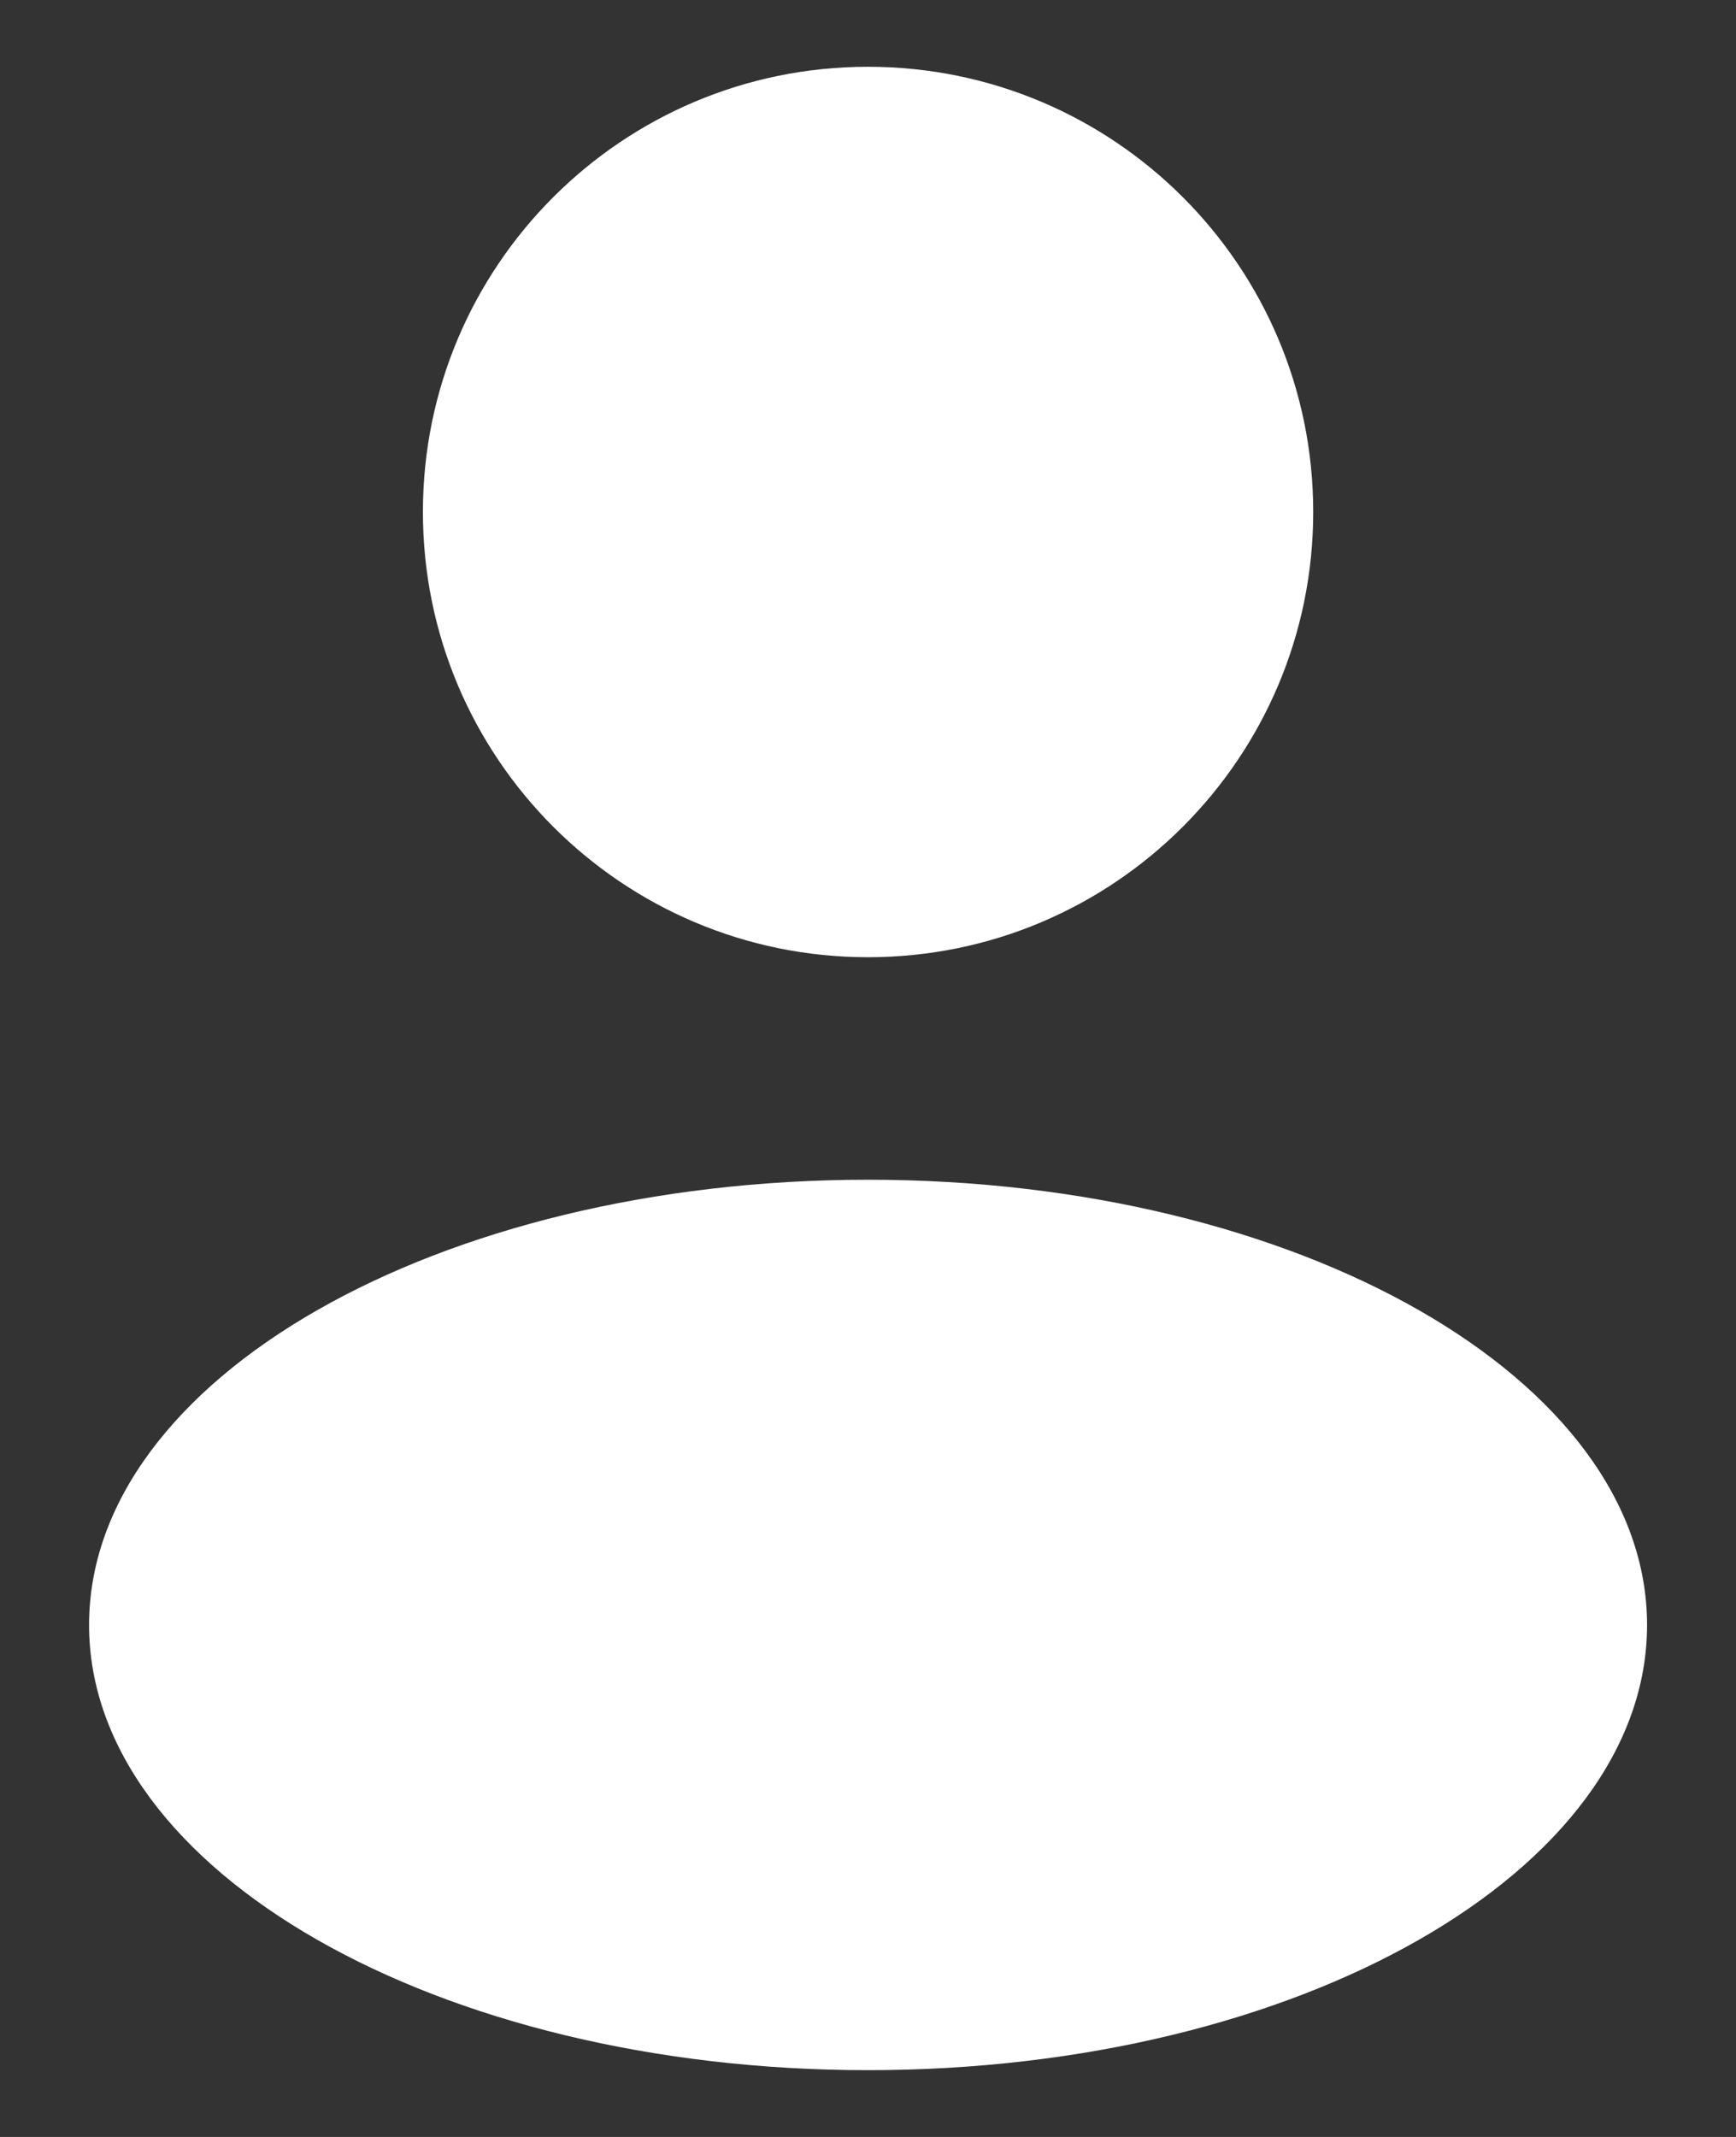
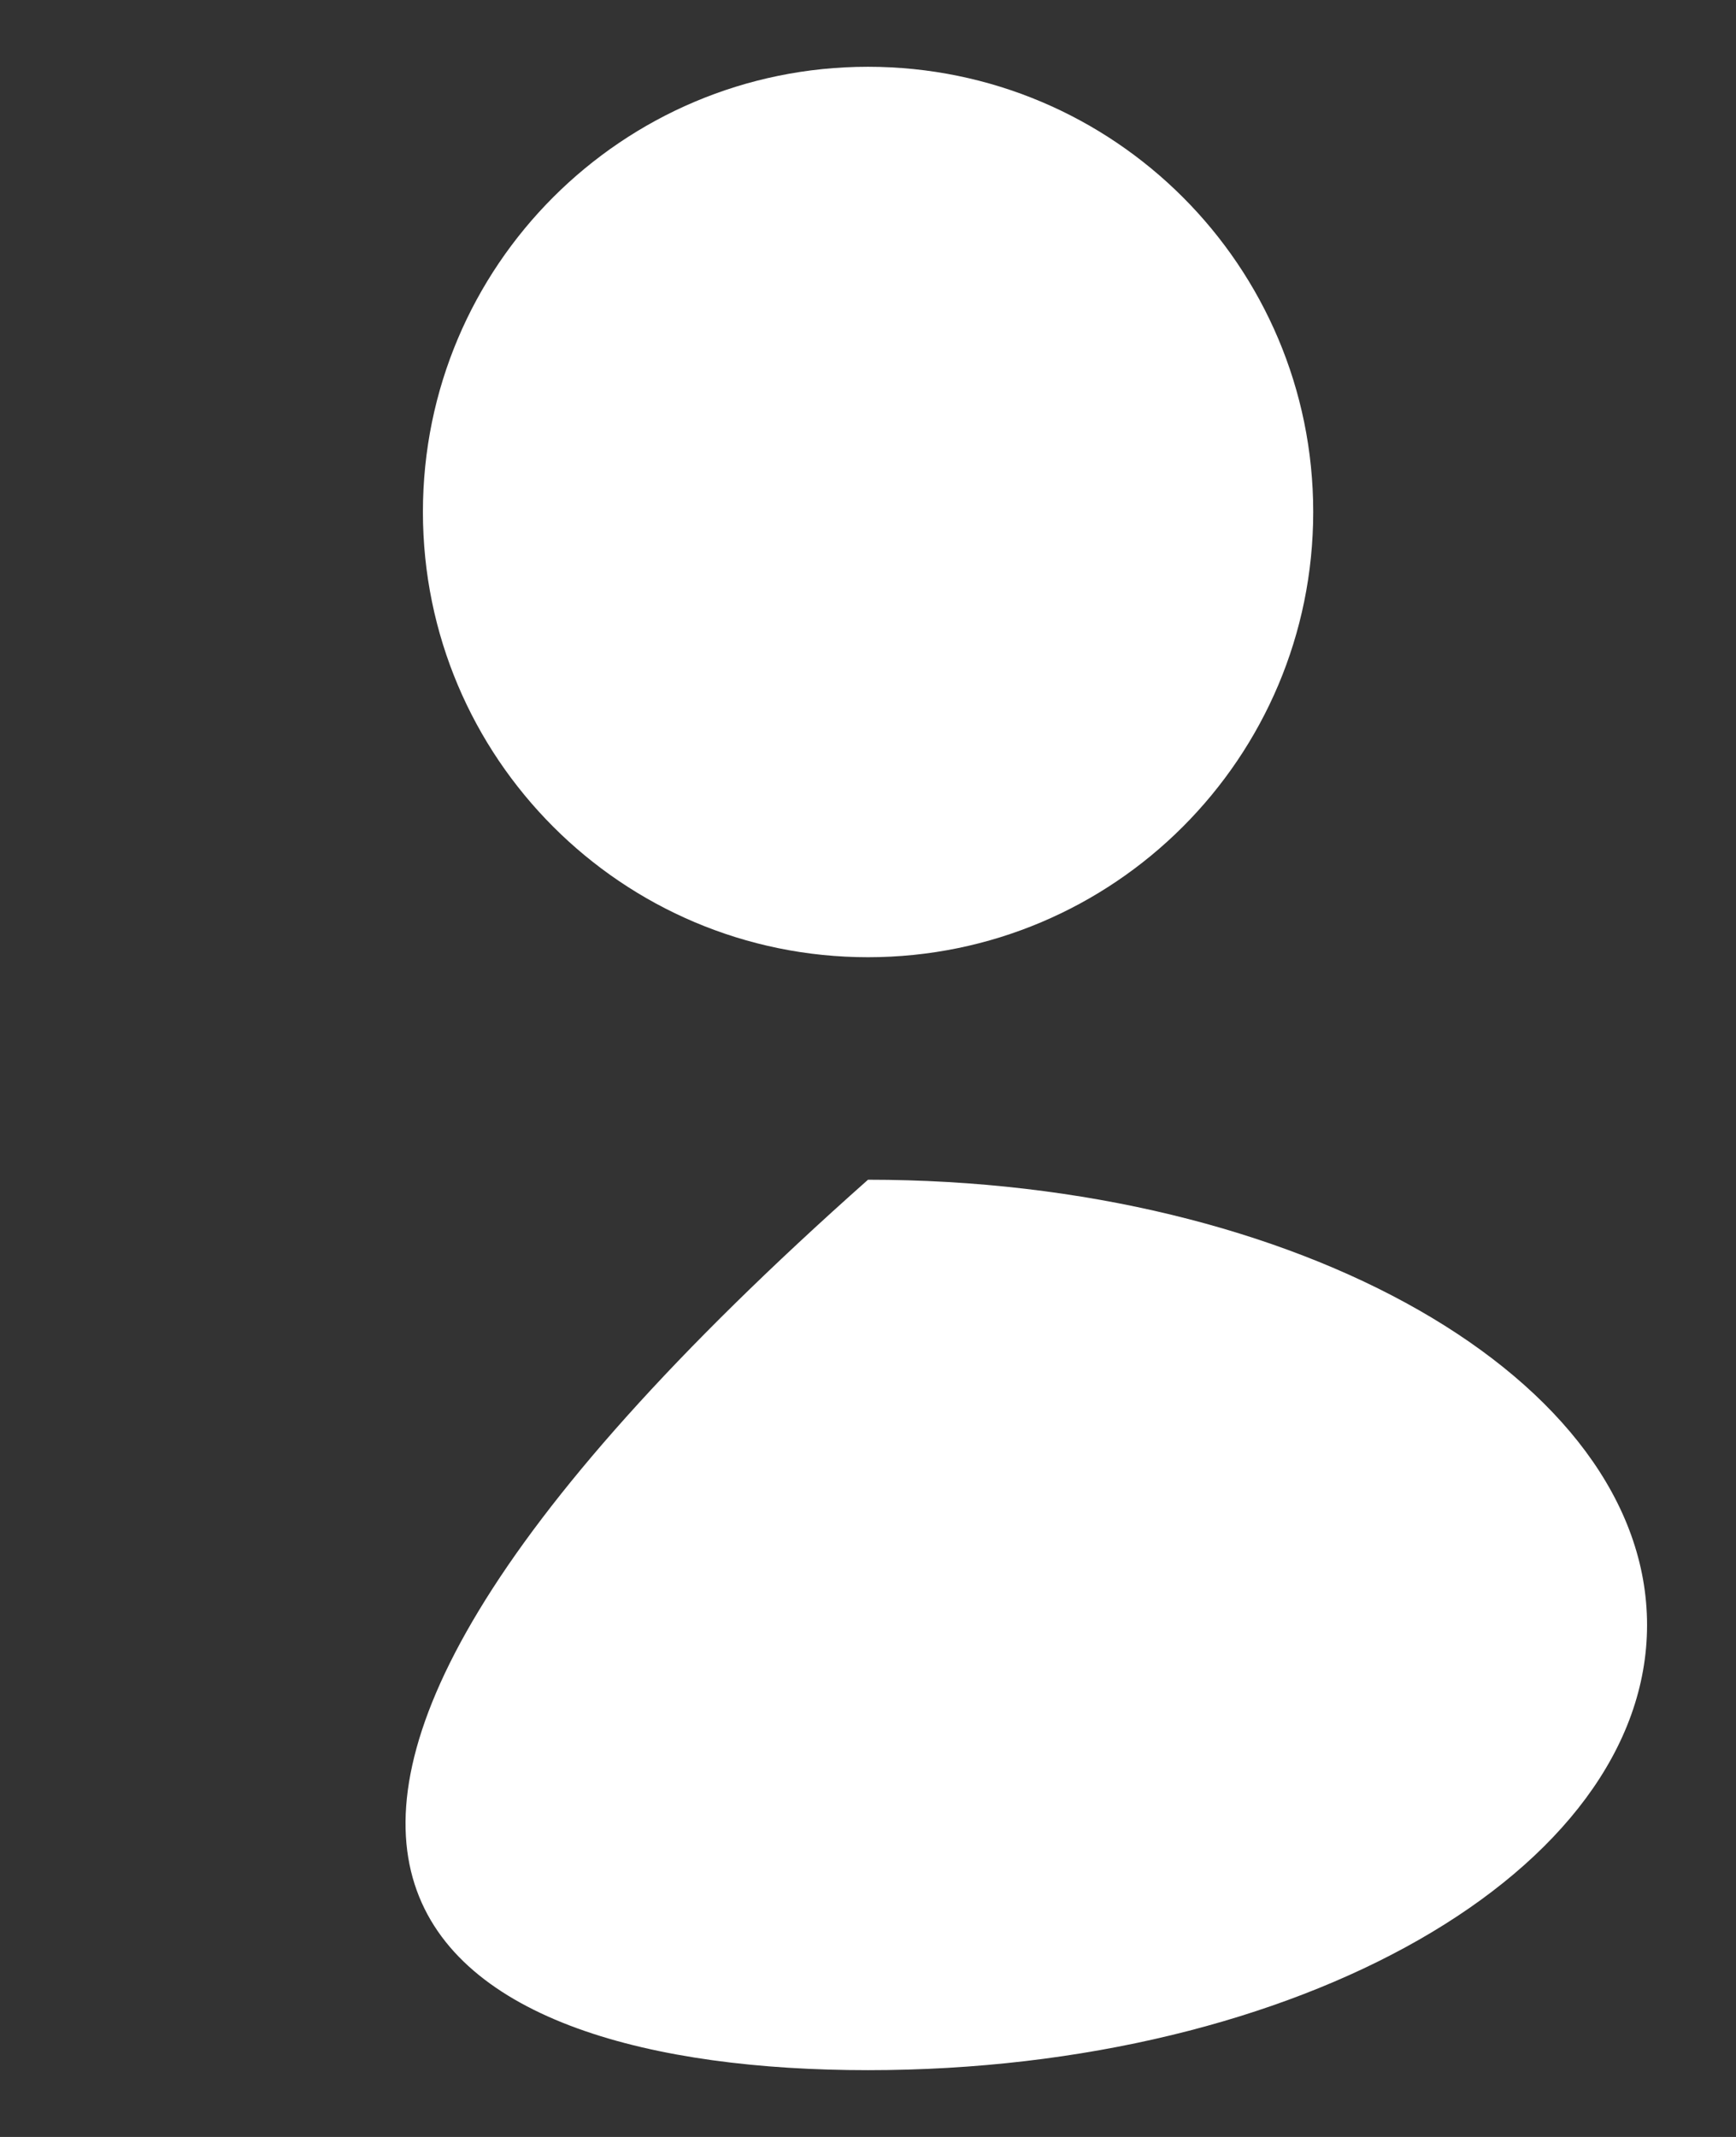
<svg xmlns="http://www.w3.org/2000/svg" width="13" height="16" viewBox="0 0 13 16" fill="none">
  <rect x="0" y="0" width="13" height="16" fill="#333333" stroke="none" />
-   <path fill-rule="evenodd" clip-rule="evenodd" d="M6.5 7.167C8.341 7.167 9.834 5.674 9.834 3.833C9.834 1.992 8.341 0.5 6.5 0.5C4.659 0.5 3.167 1.992 3.167 3.833C3.167 5.674 4.659 7.167 6.5 7.167ZM6.5 15.5C9.722 15.5 12.334 14.008 12.334 12.167C12.334 10.326 9.722 8.833 6.5 8.833C3.279 8.833 0.667 10.326 0.667 12.167C0.667 14.008 3.279 15.5 6.5 15.5Z" fill="white" />
+   <path fill-rule="evenodd" clip-rule="evenodd" d="M6.5 7.167C8.341 7.167 9.834 5.674 9.834 3.833C9.834 1.992 8.341 0.5 6.5 0.5C4.659 0.5 3.167 1.992 3.167 3.833C3.167 5.674 4.659 7.167 6.5 7.167ZM6.5 15.5C9.722 15.5 12.334 14.008 12.334 12.167C12.334 10.326 9.722 8.833 6.5 8.833C0.667 14.008 3.279 15.5 6.5 15.5Z" fill="white" />
</svg>